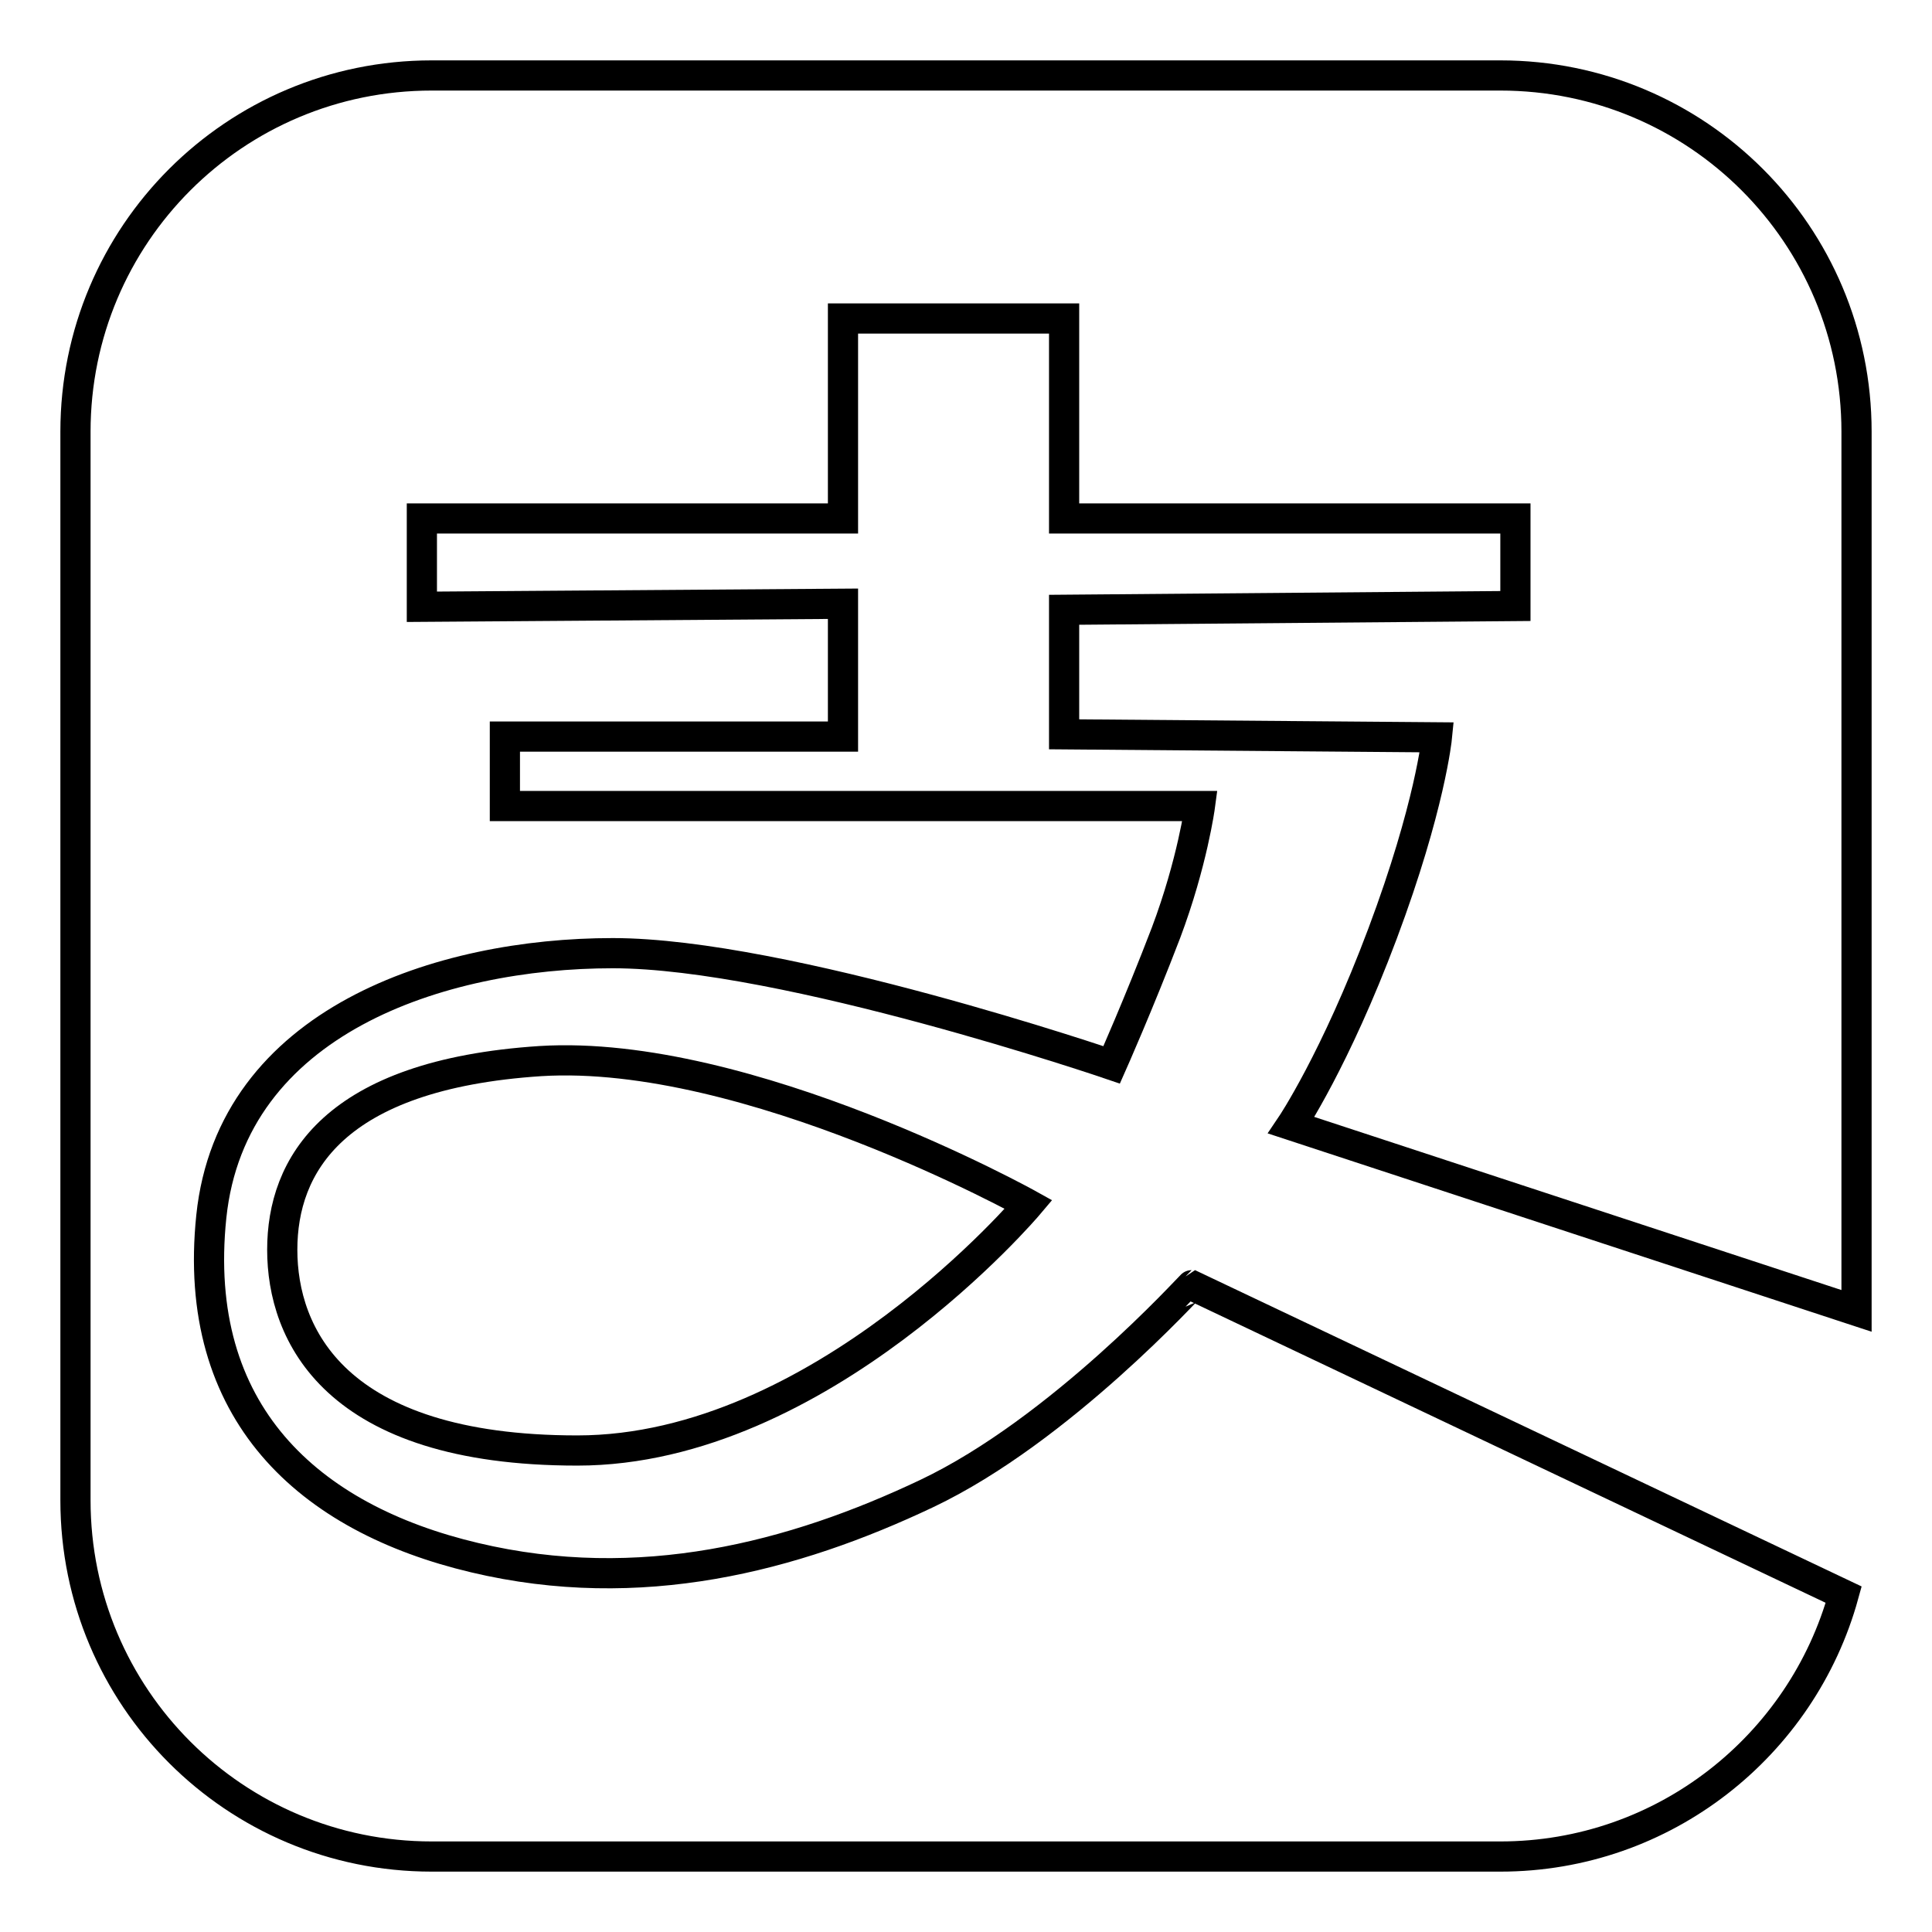
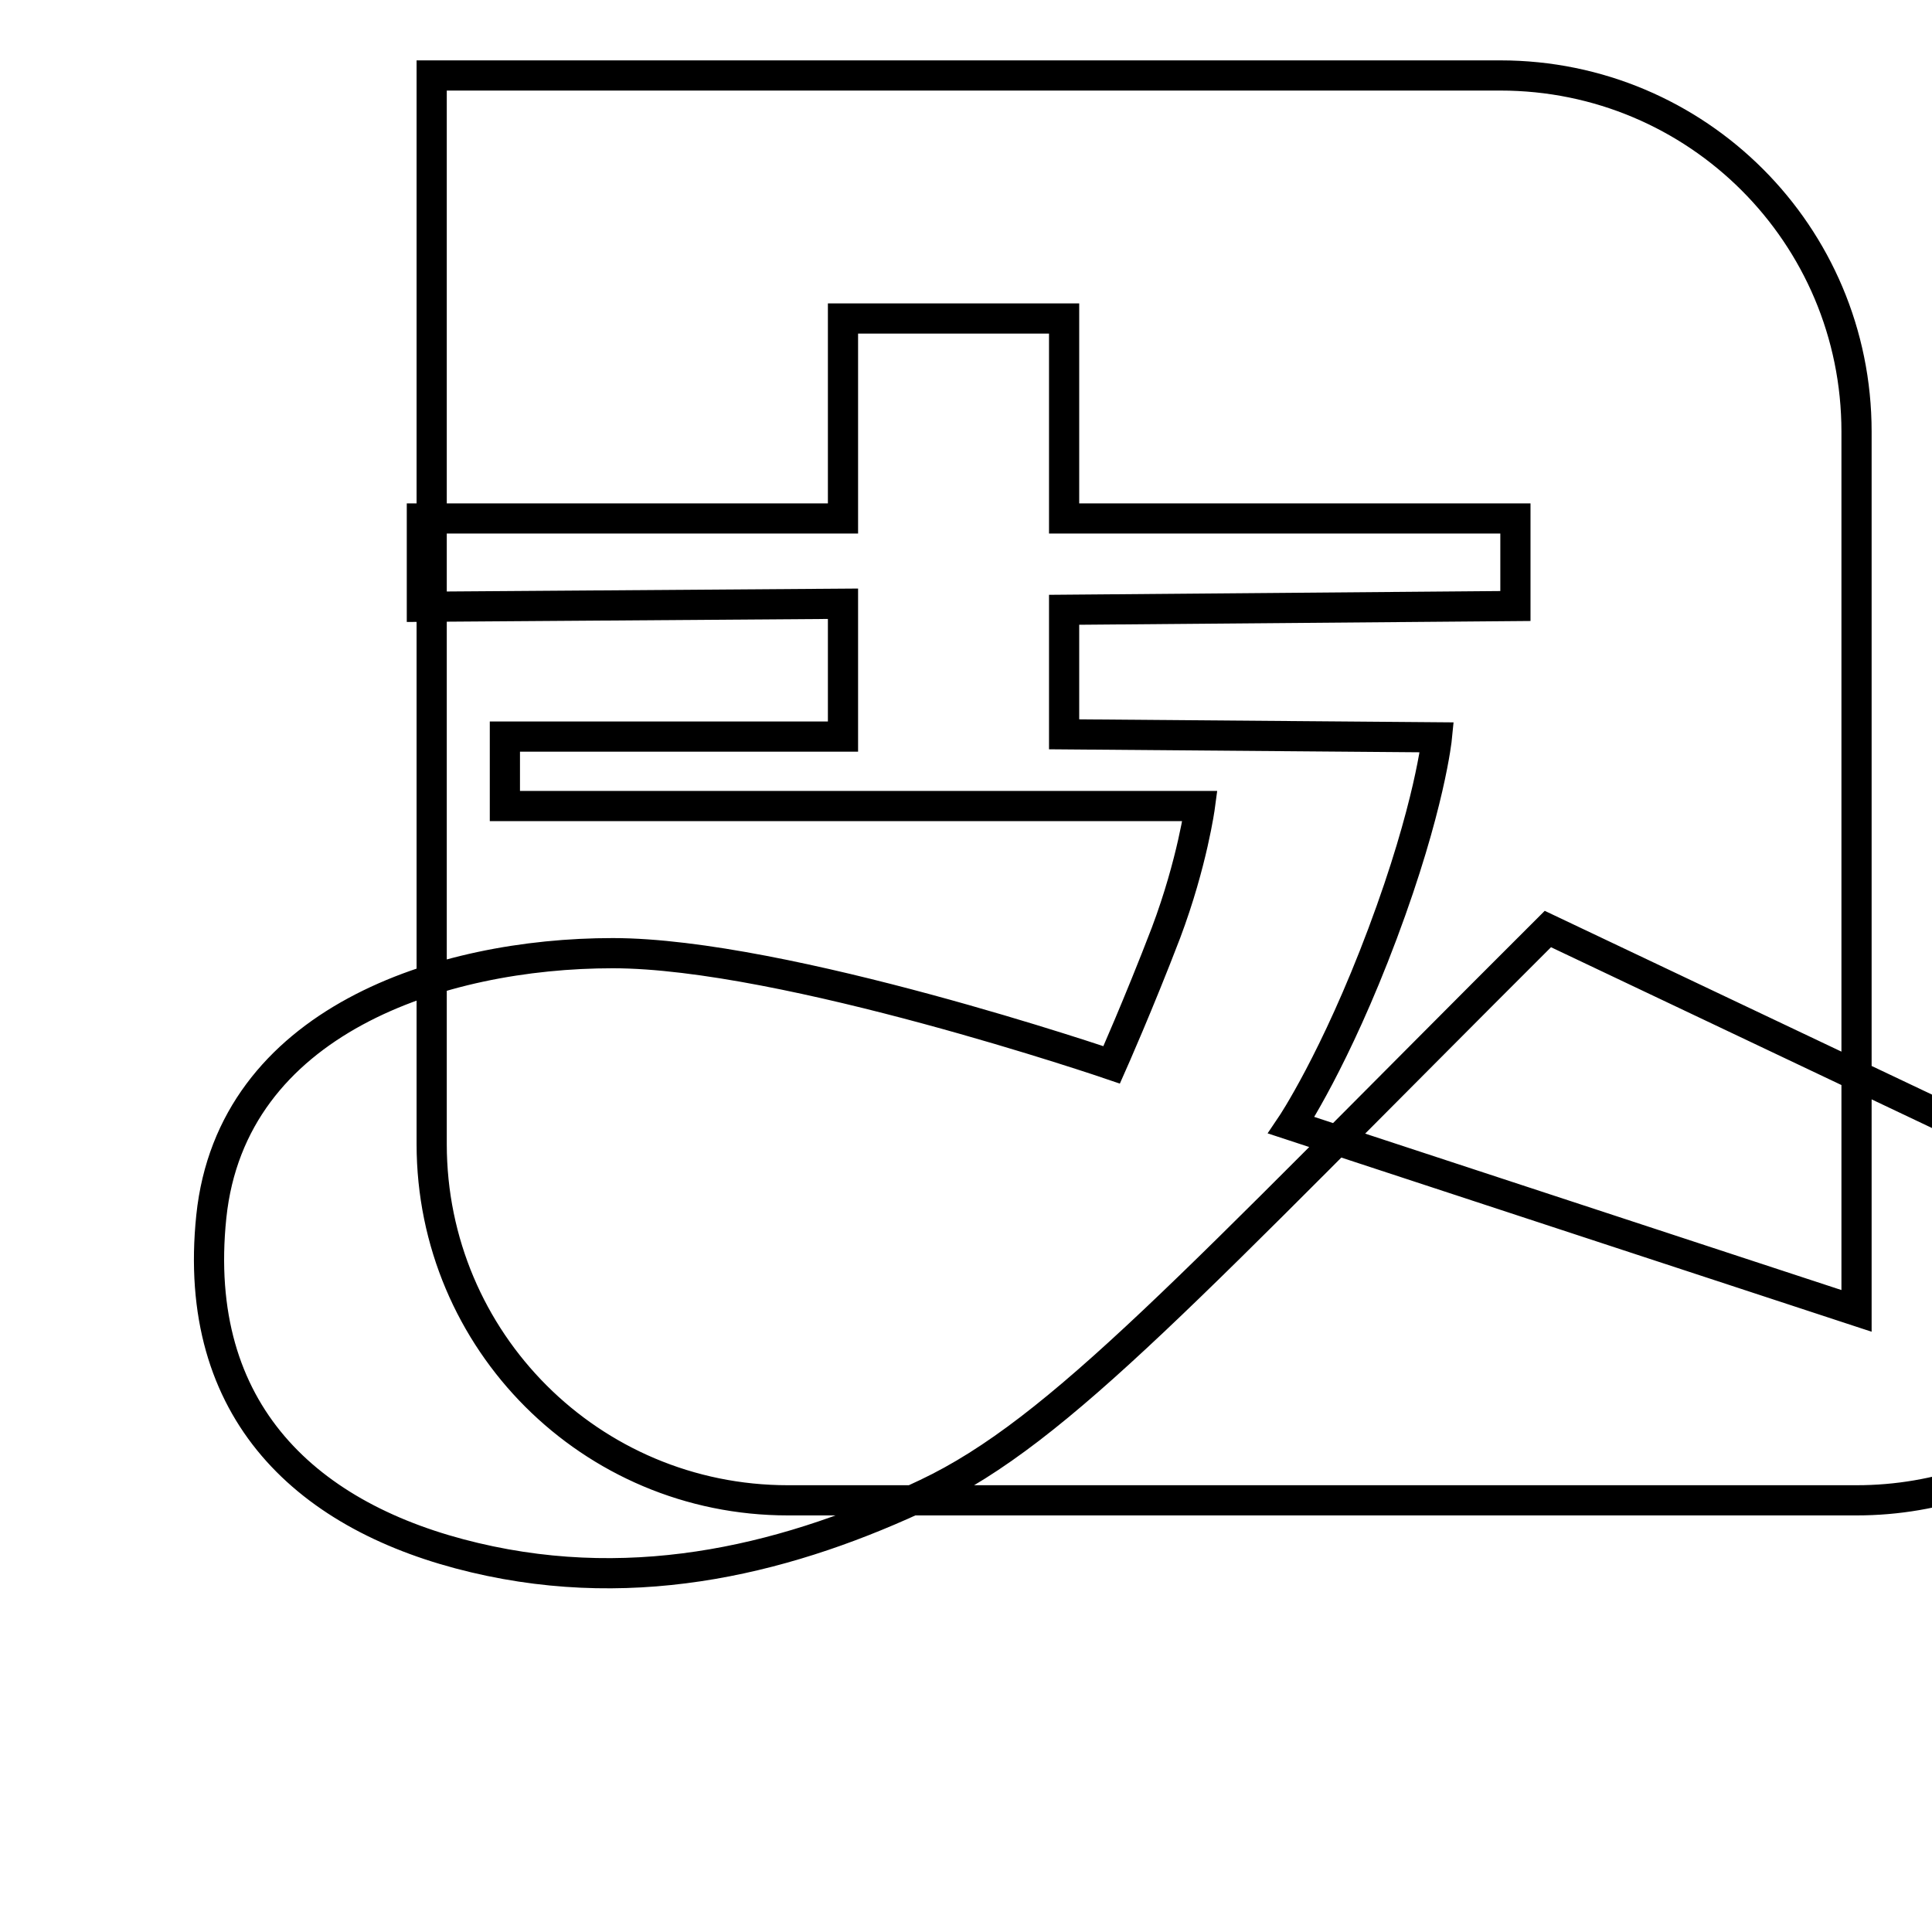
<svg xmlns="http://www.w3.org/2000/svg" version="1.1" x="0px" y="0px" viewBox="0 0 256 256" enable-background="new 0 0 256 256" xml:space="preserve">
  <g>
-     <path stroke-width="4" fill-opacity="0" stroke="#000000" d="M122.8,197.9c-17.7,8.4-38,13.7-59.9,8.5c-22-5.2-37.6-19.2-34.9-45.2c2.7-25.9,30.4-34.9,53.2-34.9 c22.8,0,66.1,14.8,66.1,14.8s3.6-8.1,7.2-17.5c3.5-9.3,4.5-16.8,4.5-16.8H66.9v-9.2h44.8V80l-55.8,0.4V68.7h55.8V42.2H141v26.5 h59.8v11.6L141,80.8v16.5l49.4,0.4c0,0-0.9,9.2-7.2,26c-6.3,16.8-12.1,25.4-12.1,25.4l74.9,24.6V57.2c0-26.1-21.1-47.2-47.2-47.2 H57.2C31.1,10,10,31.1,10,57.2v141.6c0,26.1,21.1,47.2,47.2,47.2h141.6c21.7,0,40-14.7,45.5-34.7l-86.4-41 C157.8,170.3,140.5,189.5,122.8,197.9z" />
-     <path stroke-width="4" fill-opacity="0" stroke="#000000" d="M71.6,140.6c-27.5,1.8-34.2,13.9-34.2,25s6.8,26.6,39.1,26.6c32.3,0,59.8-32.6,59.8-32.6 S99.1,138.9,71.6,140.6z" />
+     <path stroke-width="4" fill-opacity="0" stroke="#000000" d="M122.8,197.9c-17.7,8.4-38,13.7-59.9,8.5c-22-5.2-37.6-19.2-34.9-45.2c2.7-25.9,30.4-34.9,53.2-34.9 c22.8,0,66.1,14.8,66.1,14.8s3.6-8.1,7.2-17.5c3.5-9.3,4.5-16.8,4.5-16.8H66.9v-9.2h44.8V80l-55.8,0.4V68.7h55.8V42.2H141v26.5 h59.8v11.6L141,80.8v16.5l49.4,0.4c0,0-0.9,9.2-7.2,26c-6.3,16.8-12.1,25.4-12.1,25.4l74.9,24.6V57.2c0-26.1-21.1-47.2-47.2-47.2 H57.2v141.6c0,26.1,21.1,47.2,47.2,47.2h141.6c21.7,0,40-14.7,45.5-34.7l-86.4-41 C157.8,170.3,140.5,189.5,122.8,197.9z" />
  </g>
</svg>